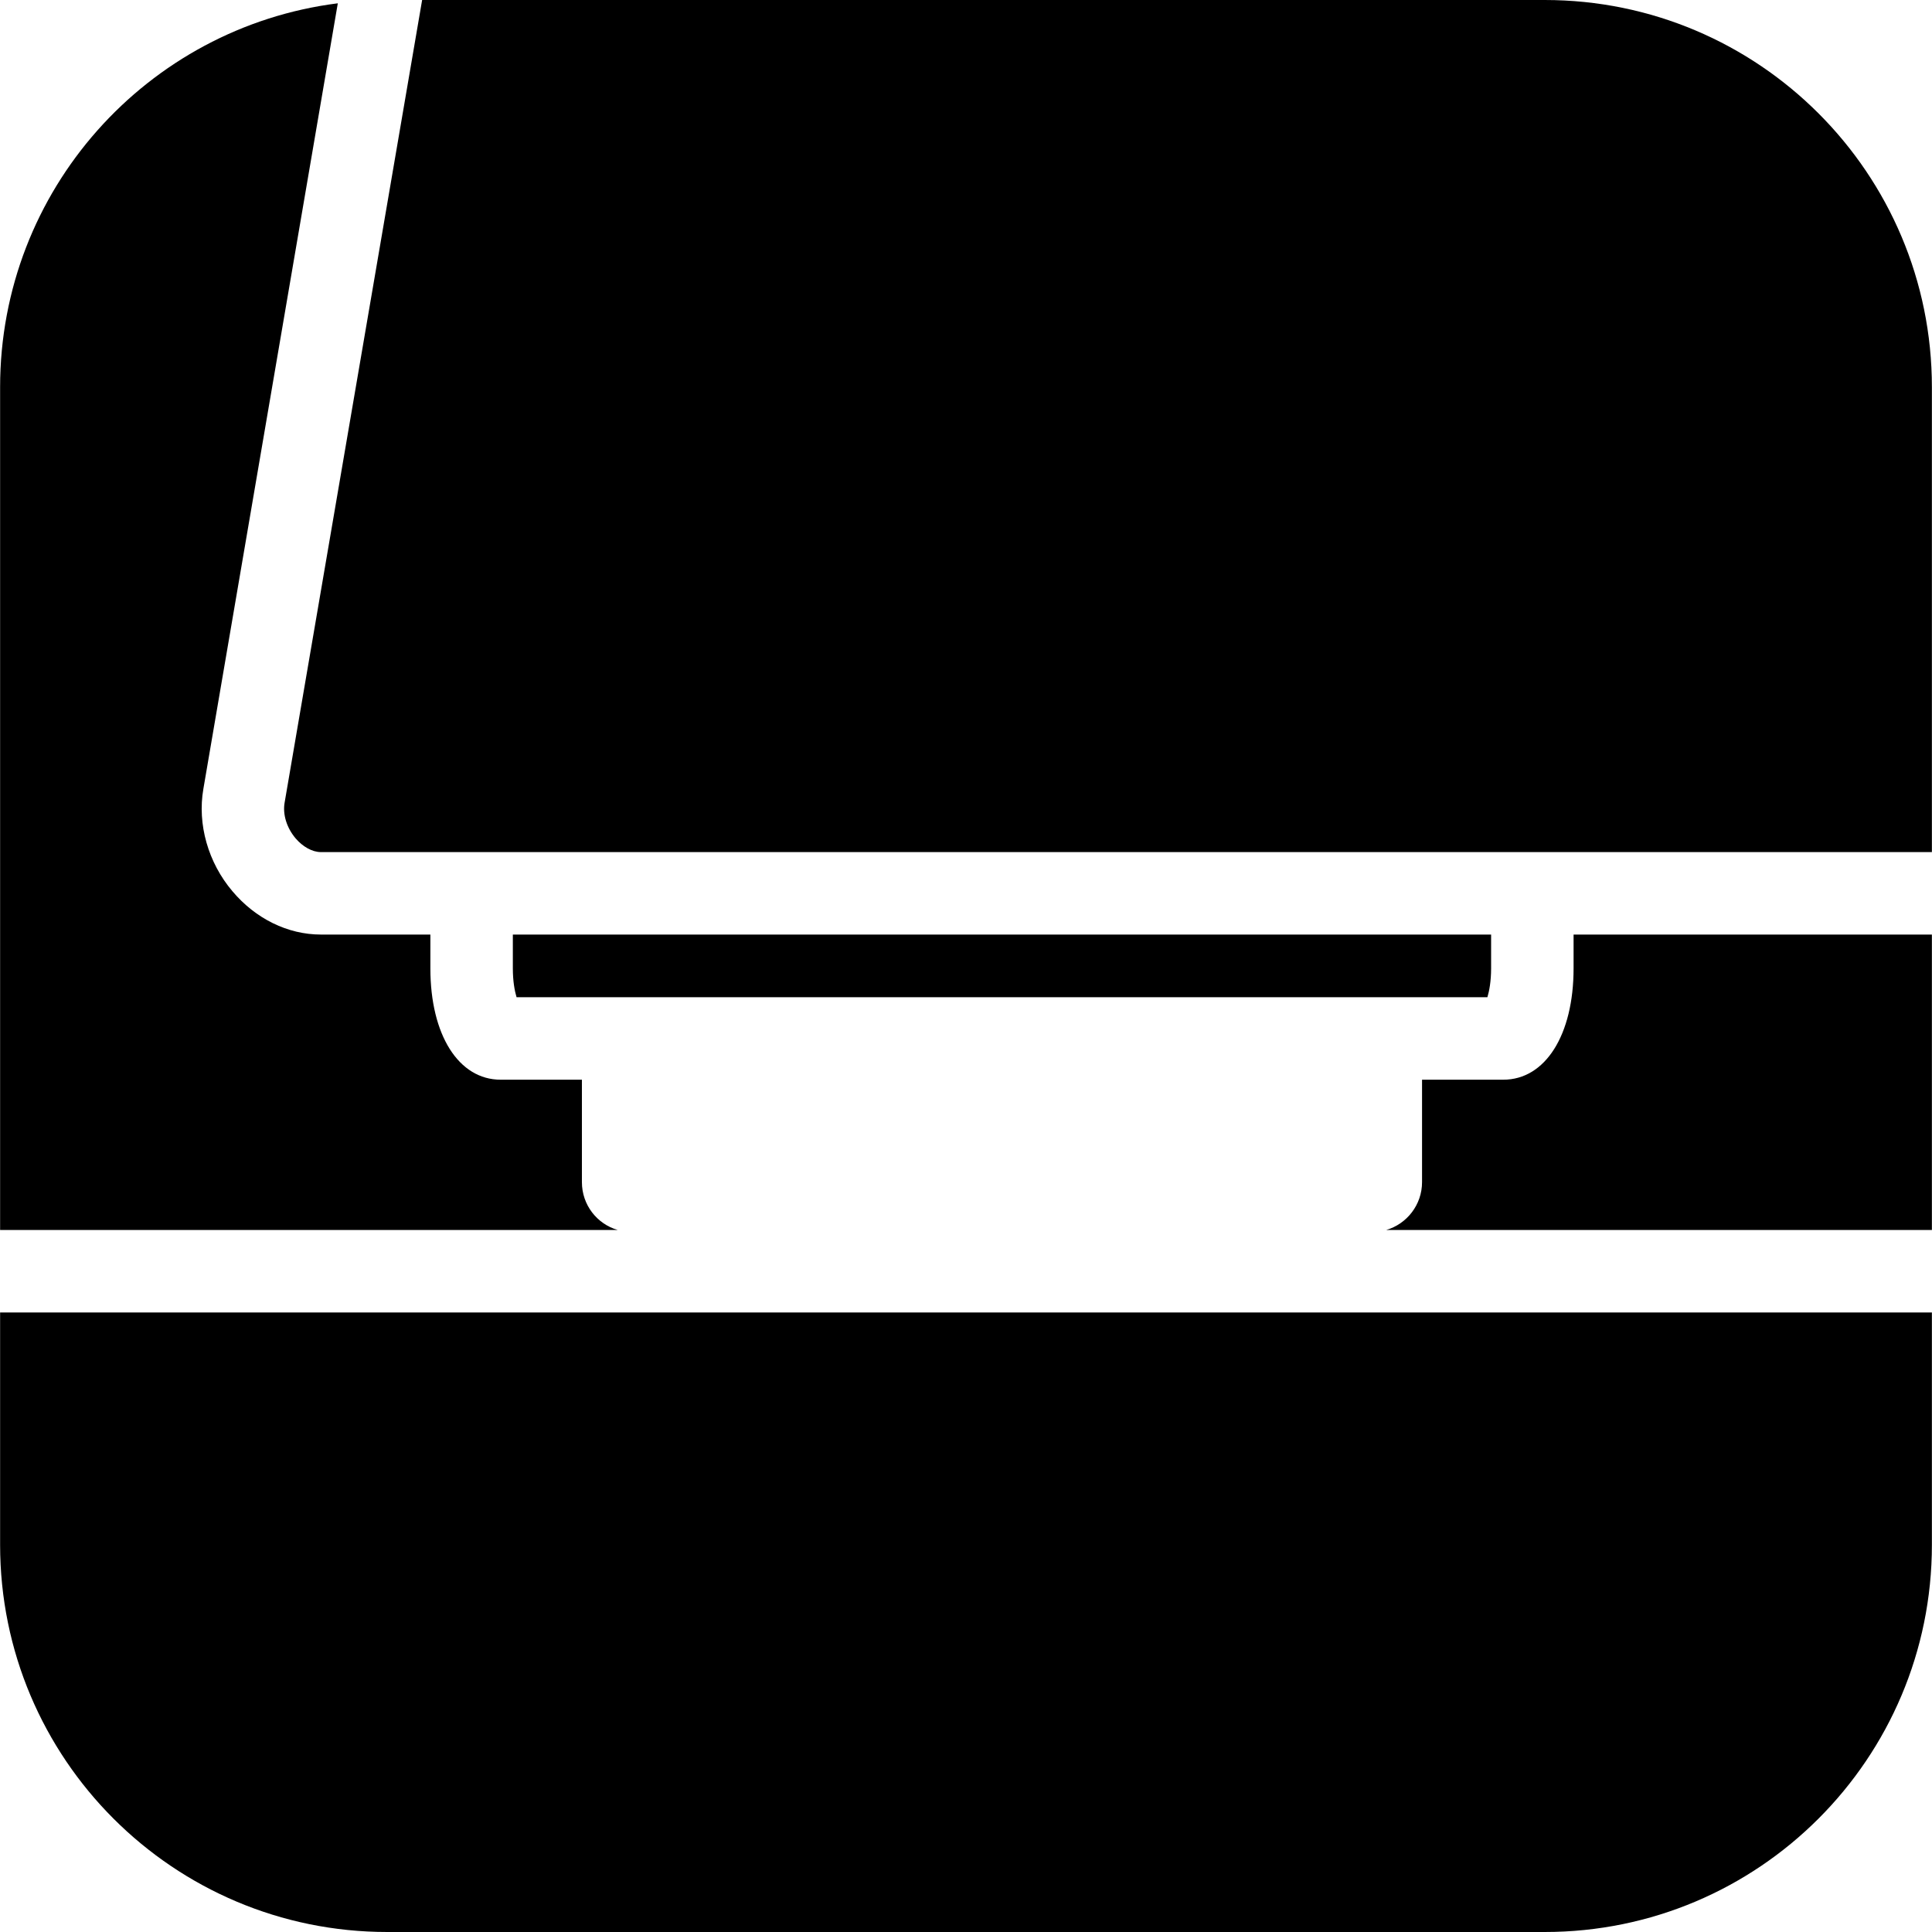
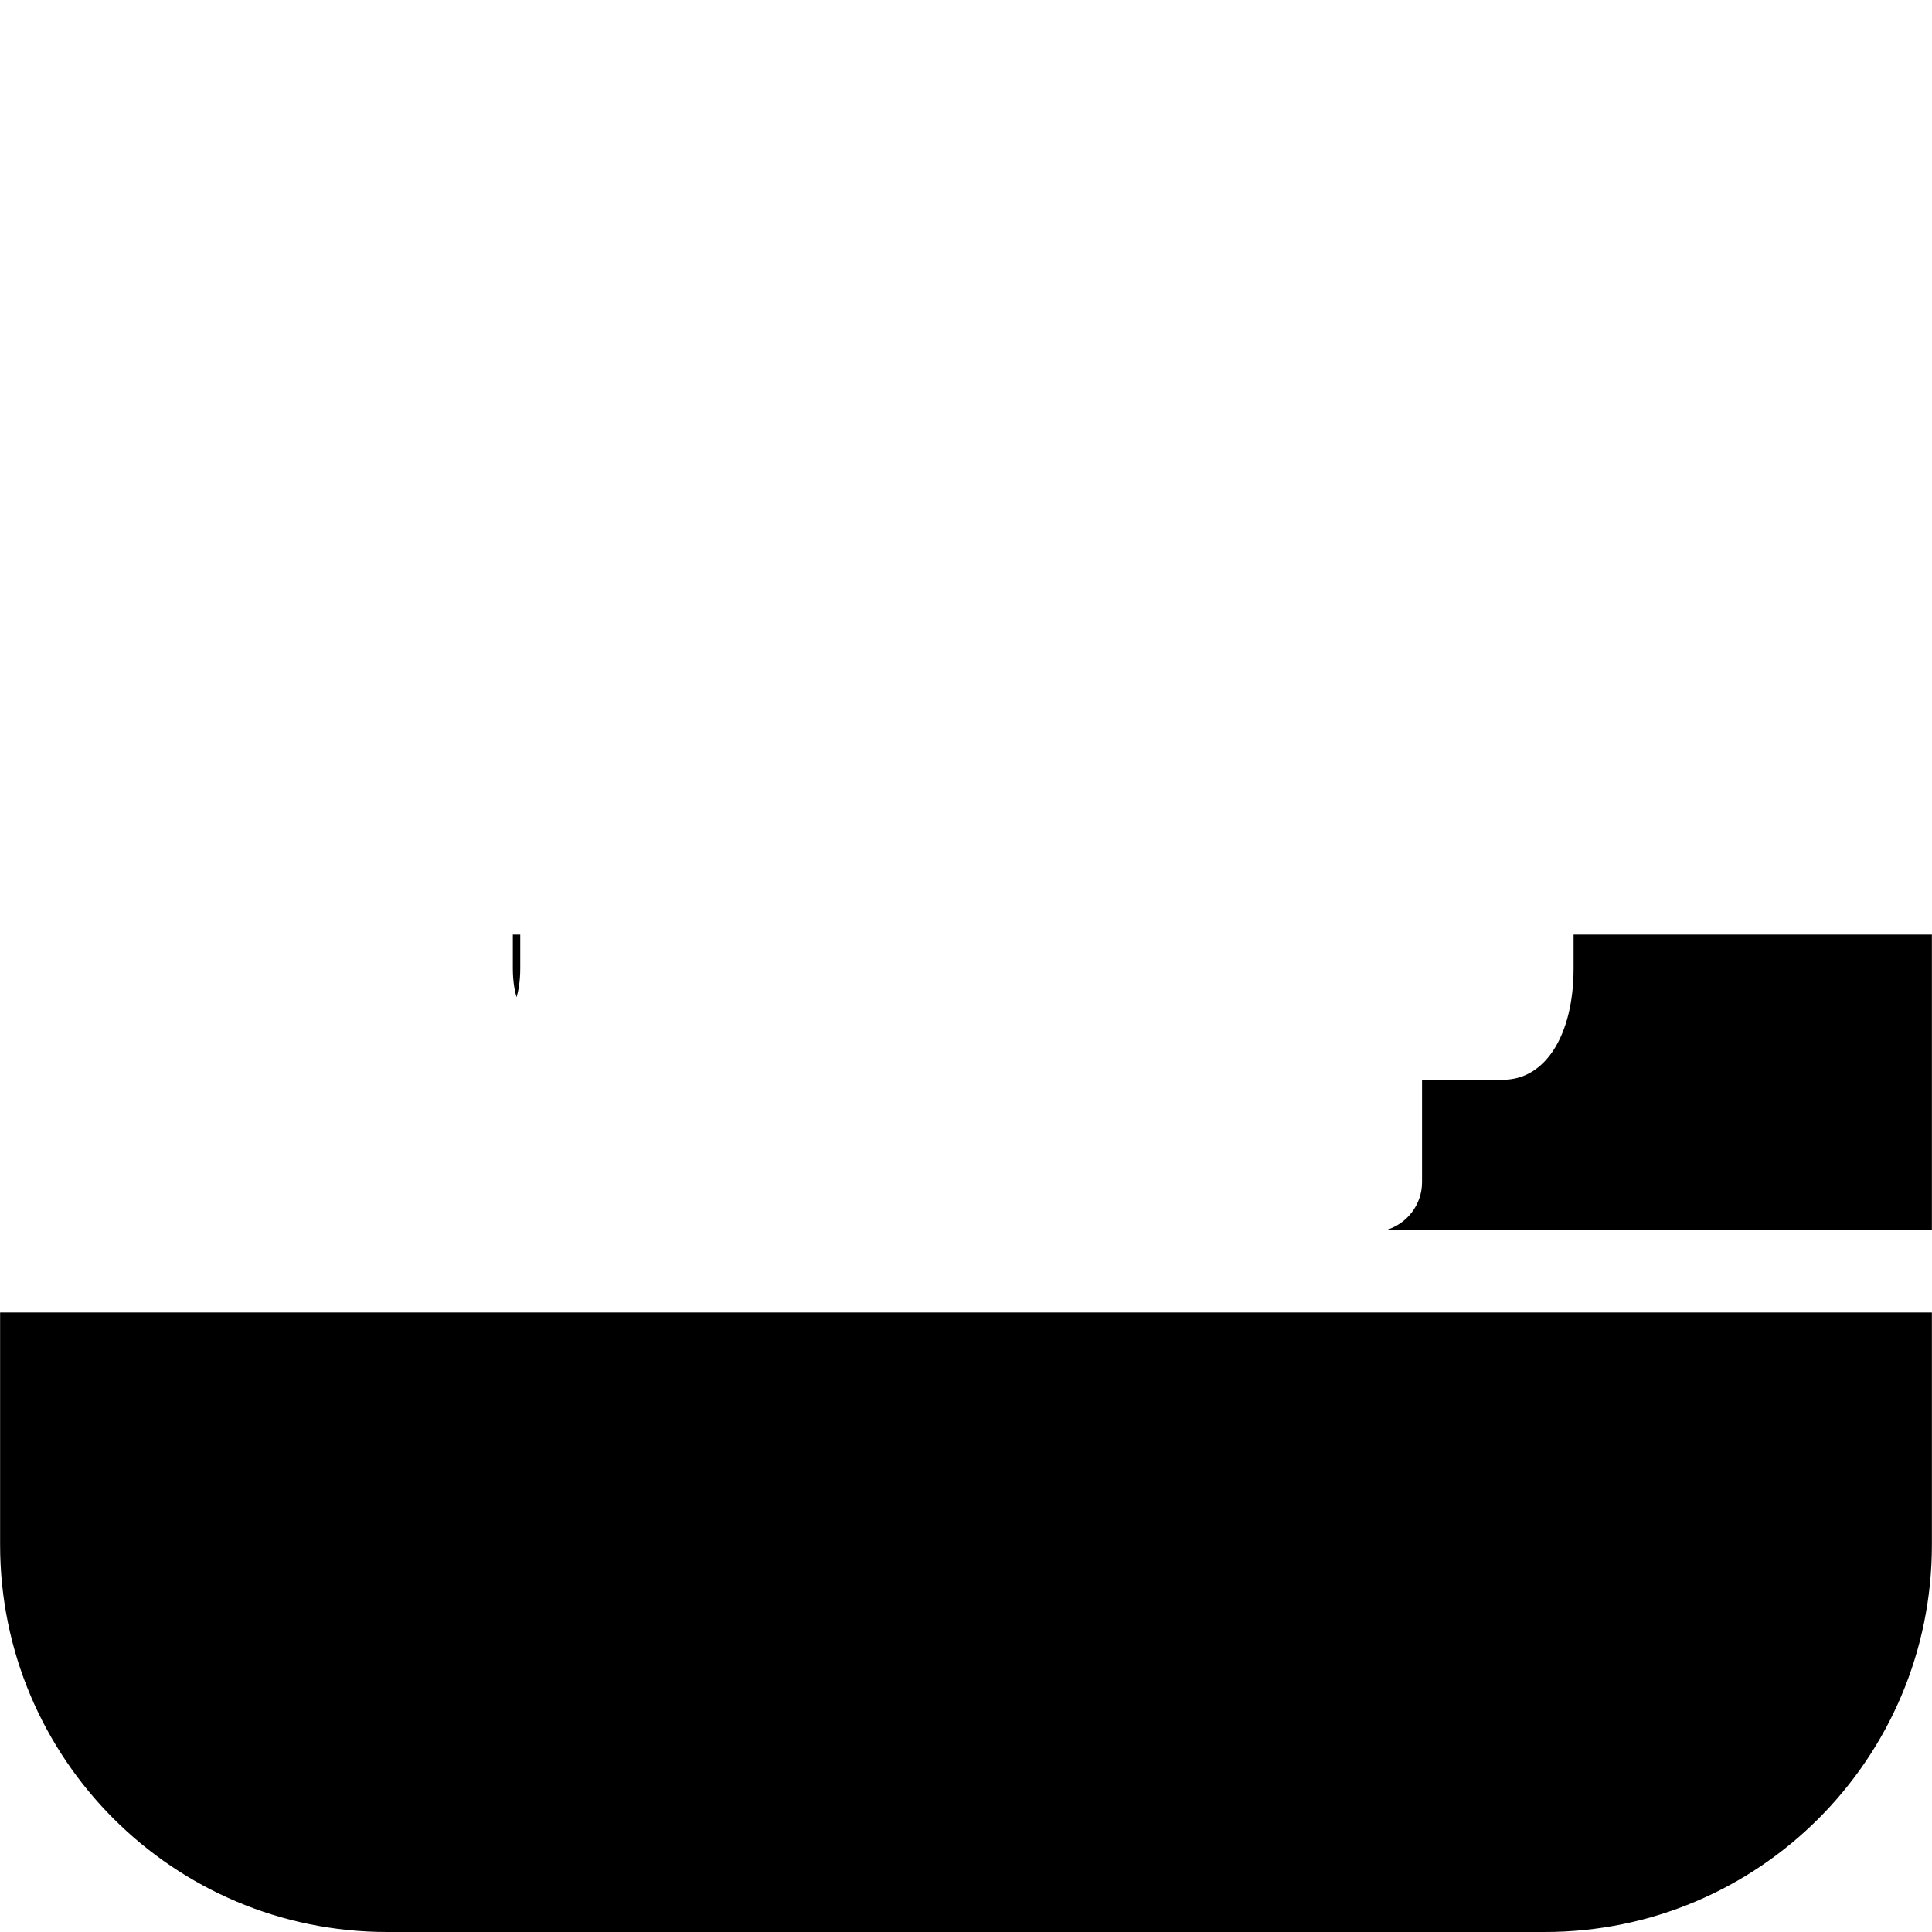
<svg xmlns="http://www.w3.org/2000/svg" height="200px" width="200px" viewBox="0 0 93.7 93.71" id="Lager_2">
  <g id="Lager_4">
-     <path d="M25.05,48.37h47.09c.09-.3.18-.77.18-1.4v-1.64H24.87v1.64c0,.63.09,1.1.18,1.4Z" />
+     <path d="M25.05,48.37c.09-.3.18-.77.18-1.4v-1.64H24.87v1.64c0,.63.09,1.1.18,1.4Z" />
    <path d="M76.32,45.33v1.64c0,3.23-1.37,5.4-3.41,5.4h-3.94v4.97c0,1.1-.74,2.03-1.74,2.32h26.47v-14.33h-17.38Z" />
-     <path d="M29.96,59.66H0V18.78C0,9.22,7.13,1.33,16.38.16l-6.52,38.1c-.3,1.72.23,3.58,1.41,4.97,1.12,1.33,2.68,2.1,4.29,2.1h5.31v1.64c0,3.23,1.37,5.4,3.41,5.4h3.94v4.97c0,1.1.73,2.03,1.74,2.32Z" />
    <path d="M93.7,63.66v11.27c0,10.37-8.4,18.78-18.78,18.78H18.78c-10.38,0-18.78-8.41-18.78-18.78v-11.27h93.7Z" />
-     <path d="M14.33,40.66c.35.41.81.67,1.23.67h78.14v-22.55c0-10.37-8.4-18.78-18.78-18.78H20.47l-6.67,38.93c-.1.57.1,1.22.53,1.73Z" />
  </g>
</svg>